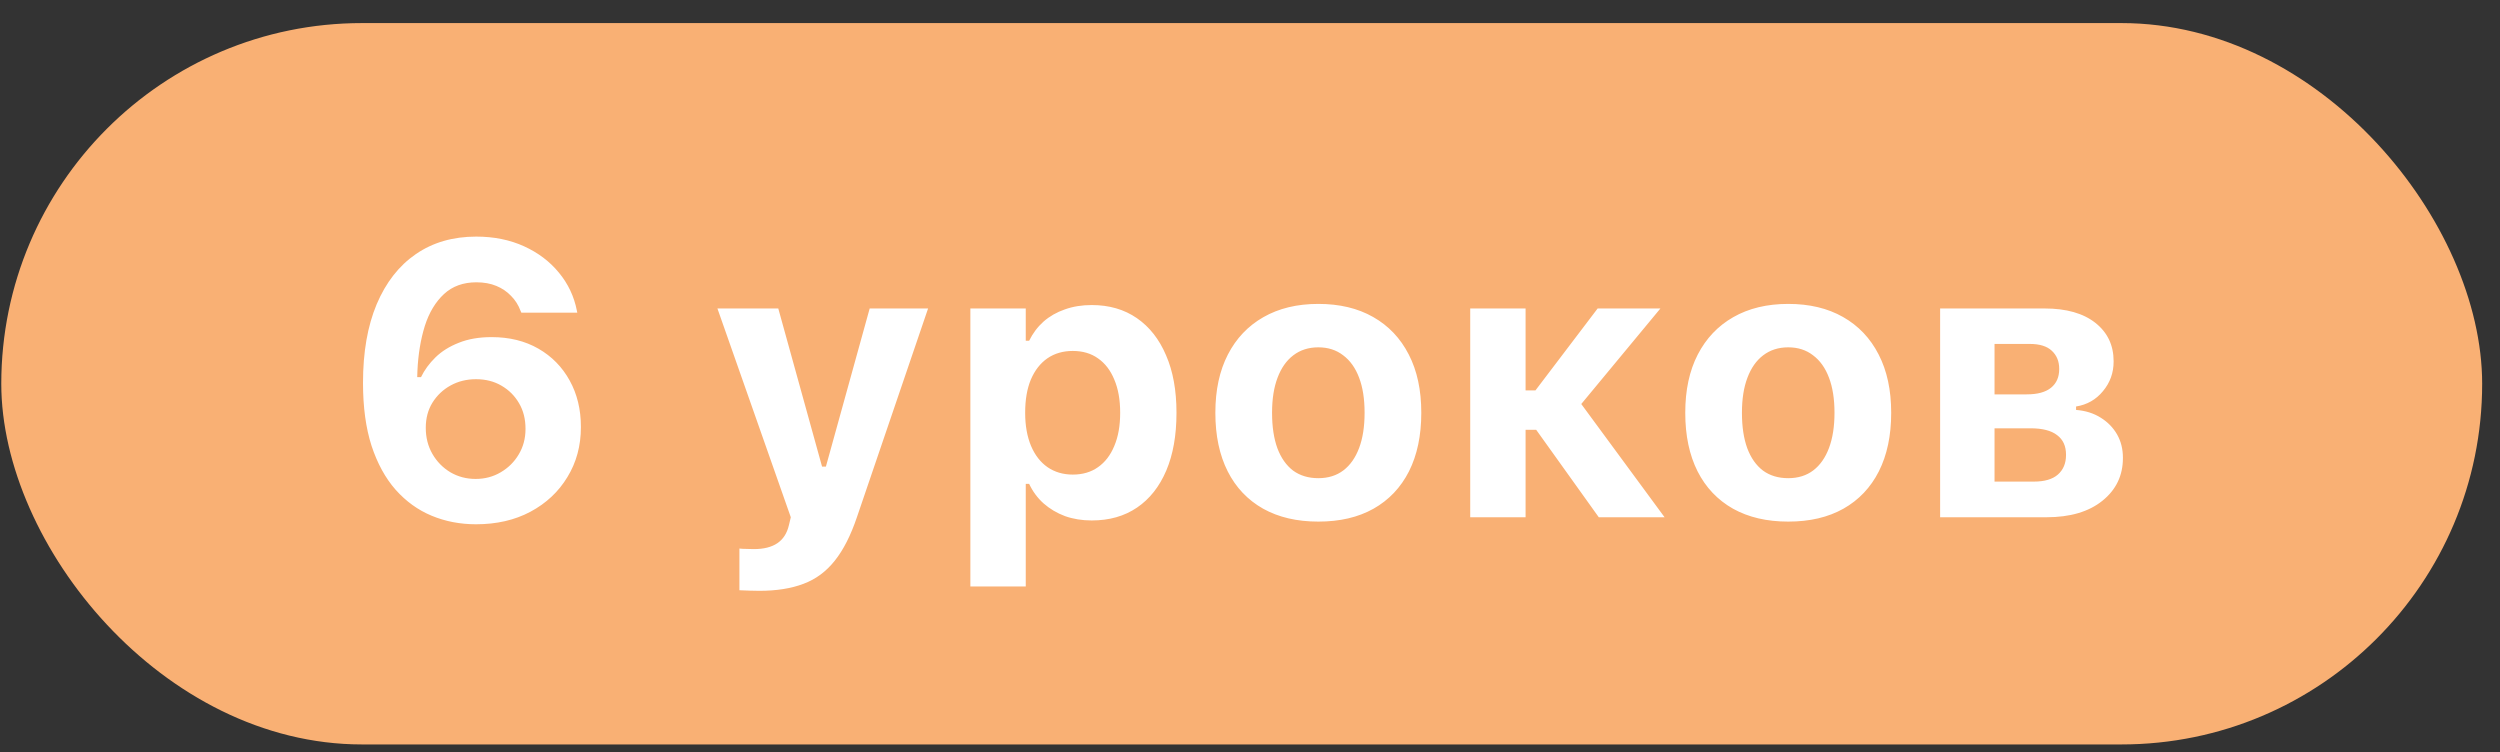
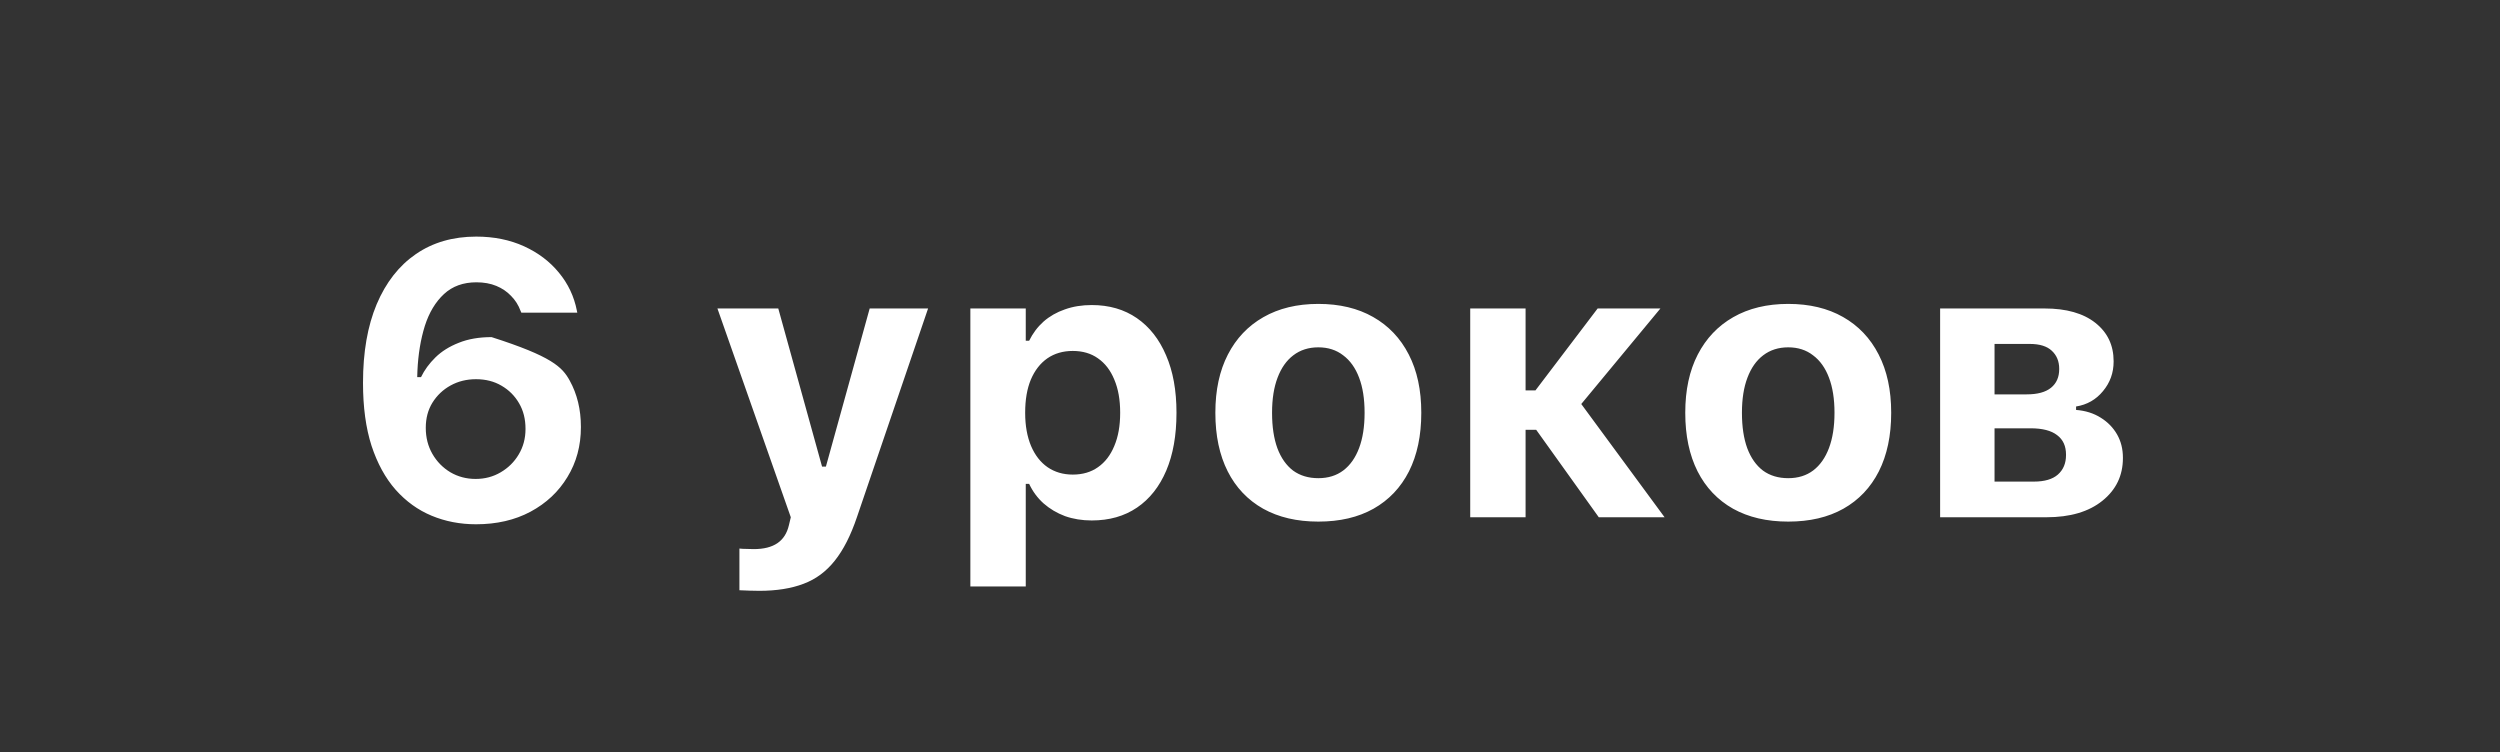
<svg xmlns="http://www.w3.org/2000/svg" width="103" height="31" viewBox="0 0 103 31" fill="none">
  <rect x="0" y="0" width="103" height="31" fill="#333333" stroke="none" />
-   <rect x="0.053" y="0.951" width="102.212" height="29.72" rx="14.86" fill="#F9B074" />
-   <path d="M19.612 21.6C18.956 21.6 18.346 21.482 17.784 21.248C17.221 21.014 16.727 20.657 16.3 20.178C15.878 19.699 15.547 19.094 15.307 18.365C15.073 17.636 14.956 16.774 14.956 15.779V15.764C14.956 14.508 15.143 13.433 15.518 12.537C15.899 11.636 16.438 10.946 17.136 10.467C17.834 9.988 18.662 9.748 19.62 9.748C20.349 9.748 21.005 9.881 21.589 10.146C22.172 10.412 22.651 10.774 23.026 11.232C23.406 11.691 23.654 12.214 23.768 12.803L23.784 12.881H21.479L21.448 12.81C21.36 12.571 21.229 12.365 21.058 12.193C20.891 12.016 20.688 11.878 20.448 11.779C20.209 11.68 19.935 11.631 19.628 11.631C19.086 11.631 18.641 11.792 18.292 12.115C17.943 12.438 17.68 12.876 17.503 13.428C17.331 13.98 17.229 14.597 17.198 15.279C17.193 15.357 17.19 15.435 17.19 15.514C17.19 15.587 17.19 15.665 17.19 15.748L17.542 17.631C17.542 18.027 17.633 18.384 17.815 18.701C17.998 19.019 18.245 19.271 18.558 19.459C18.87 19.641 19.216 19.732 19.596 19.732C19.977 19.732 20.32 19.641 20.628 19.459C20.94 19.277 21.188 19.032 21.37 18.725C21.558 18.412 21.651 18.063 21.651 17.678V17.662C21.651 17.266 21.563 16.917 21.386 16.615C21.209 16.308 20.966 16.066 20.659 15.889C20.357 15.712 20.008 15.623 19.612 15.623C19.227 15.623 18.878 15.709 18.565 15.881C18.253 16.053 18.003 16.29 17.815 16.592C17.633 16.889 17.542 17.232 17.542 17.623V17.631H17.073V15.537H17.346C17.487 15.245 17.685 14.975 17.94 14.725C18.195 14.475 18.516 14.274 18.901 14.123C19.287 13.967 19.737 13.889 20.253 13.889C20.987 13.889 21.63 14.047 22.183 14.365C22.735 14.683 23.164 15.12 23.471 15.678C23.779 16.235 23.933 16.87 23.933 17.584V17.6C23.933 18.365 23.748 19.05 23.378 19.654C23.013 20.259 22.505 20.735 21.854 21.084C21.209 21.428 20.461 21.6 19.612 21.6ZM31.284 24.342C31.154 24.342 31.018 24.339 30.878 24.334C30.737 24.329 30.599 24.324 30.464 24.318V22.6C30.542 22.61 30.633 22.615 30.737 22.615C30.846 22.62 30.953 22.623 31.058 22.623C31.464 22.623 31.787 22.542 32.026 22.381C32.266 22.219 32.425 21.972 32.503 21.639L32.581 21.311L29.558 12.709H32.065L34.12 20.131L33.596 19.225H34.276L33.776 20.131L35.831 12.709H38.237L35.307 21.303C35.052 22.058 34.748 22.657 34.393 23.1C34.039 23.547 33.61 23.865 33.104 24.053C32.599 24.245 31.992 24.342 31.284 24.342ZM39.979 24.162V12.709H42.261V14.037H42.401C42.552 13.73 42.75 13.467 42.995 13.248C43.245 13.029 43.537 12.863 43.87 12.748C44.203 12.628 44.573 12.568 44.979 12.568C45.698 12.568 46.318 12.748 46.839 13.107C47.36 13.467 47.761 13.977 48.042 14.639C48.328 15.295 48.471 16.081 48.471 16.998V17.014C48.471 17.936 48.331 18.727 48.05 19.389C47.768 20.05 47.367 20.558 46.846 20.912C46.326 21.266 45.703 21.443 44.979 21.443C44.584 21.443 44.216 21.384 43.878 21.264C43.544 21.139 43.25 20.964 42.995 20.74C42.745 20.516 42.547 20.248 42.401 19.936H42.261V24.162H39.979ZM44.198 19.553C44.604 19.553 44.951 19.451 45.237 19.248C45.529 19.045 45.753 18.753 45.909 18.373C46.071 17.993 46.151 17.54 46.151 17.014V16.998C46.151 16.472 46.071 16.019 45.909 15.639C45.753 15.258 45.529 14.967 45.237 14.764C44.951 14.56 44.604 14.459 44.198 14.459C43.797 14.459 43.448 14.56 43.151 14.764C42.86 14.967 42.633 15.258 42.471 15.639C42.315 16.014 42.237 16.467 42.237 16.998V17.014C42.237 17.535 42.318 17.988 42.479 18.373C42.641 18.753 42.867 19.045 43.159 19.248C43.456 19.451 43.802 19.553 44.198 19.553ZM54.315 21.49C53.435 21.49 52.677 21.313 52.042 20.959C51.406 20.6 50.919 20.087 50.581 19.42C50.242 18.748 50.073 17.946 50.073 17.014V16.998C50.073 16.071 50.245 15.274 50.589 14.607C50.932 13.941 51.419 13.428 52.05 13.068C52.685 12.704 53.44 12.521 54.315 12.521C55.19 12.521 55.943 12.701 56.573 13.06C57.209 13.42 57.698 13.935 58.042 14.607C58.386 15.274 58.557 16.071 58.557 16.998V17.014C58.557 17.946 58.388 18.748 58.05 19.42C57.711 20.087 57.224 20.6 56.589 20.959C55.959 21.313 55.201 21.49 54.315 21.49ZM54.315 19.701C54.721 19.701 55.065 19.594 55.346 19.381C55.628 19.167 55.844 18.86 55.995 18.459C56.146 18.058 56.221 17.576 56.221 17.014V16.998C56.221 16.436 56.146 15.956 55.995 15.56C55.844 15.159 55.625 14.852 55.339 14.639C55.057 14.42 54.716 14.31 54.315 14.31C53.914 14.31 53.571 14.42 53.284 14.639C53.003 14.852 52.787 15.159 52.636 15.56C52.485 15.956 52.409 16.436 52.409 16.998V17.014C52.409 17.581 52.482 18.066 52.628 18.467C52.779 18.868 52.995 19.175 53.276 19.389C53.563 19.597 53.909 19.701 54.315 19.701ZM63.292 17.709H62.854V21.311H60.573V12.709H62.854V16.084H63.261L65.823 12.709H68.409L65.011 16.811V16.459L68.581 21.311H65.87L63.292 17.709ZM73.675 21.49C72.794 21.49 72.037 21.313 71.401 20.959C70.766 20.6 70.279 20.087 69.94 19.42C69.602 18.748 69.433 17.946 69.433 17.014V16.998C69.433 16.071 69.604 15.274 69.948 14.607C70.292 13.941 70.779 13.428 71.409 13.068C72.044 12.704 72.8 12.521 73.675 12.521C74.55 12.521 75.302 12.701 75.933 13.06C76.568 13.42 77.058 13.935 77.401 14.607C77.745 15.274 77.917 16.071 77.917 16.998V17.014C77.917 17.946 77.748 18.748 77.409 19.42C77.07 20.087 76.584 20.6 75.948 20.959C75.318 21.313 74.56 21.49 73.675 21.49ZM73.675 19.701C74.081 19.701 74.425 19.594 74.706 19.381C74.987 19.167 75.203 18.86 75.354 18.459C75.505 18.058 75.581 17.576 75.581 17.014V16.998C75.581 16.436 75.505 15.956 75.354 15.56C75.203 15.159 74.985 14.852 74.698 14.639C74.417 14.42 74.076 14.31 73.675 14.31C73.274 14.31 72.93 14.42 72.643 14.639C72.362 14.852 72.146 15.159 71.995 15.56C71.844 15.956 71.768 16.436 71.768 16.998V17.014C71.768 17.581 71.841 18.066 71.987 18.467C72.138 18.868 72.354 19.175 72.636 19.389C72.922 19.597 73.268 19.701 73.675 19.701ZM79.933 21.311V12.709H84.237C85.133 12.709 85.831 12.907 86.331 13.303C86.831 13.699 87.081 14.225 87.081 14.881V14.896C87.081 15.36 86.935 15.766 86.643 16.115C86.357 16.464 85.987 16.675 85.534 16.748V16.889C85.925 16.92 86.263 17.027 86.55 17.209C86.836 17.386 87.06 17.615 87.222 17.896C87.383 18.178 87.464 18.498 87.464 18.857V18.873C87.464 19.592 87.183 20.178 86.62 20.631C86.058 21.084 85.289 21.311 84.315 21.311H79.933ZM82.175 19.842H83.792C84.235 19.842 84.565 19.745 84.784 19.553C85.008 19.355 85.12 19.087 85.12 18.748V18.732C85.12 18.378 84.998 18.11 84.753 17.928C84.513 17.74 84.149 17.646 83.659 17.646H82.175V19.842ZM82.175 16.248H83.503C83.945 16.248 84.279 16.157 84.503 15.975C84.727 15.792 84.839 15.537 84.839 15.209V15.193C84.839 14.886 84.737 14.639 84.534 14.451C84.336 14.264 84.034 14.17 83.628 14.17H82.175V16.248Z" fill="white" />
+   <path d="M19.612 21.6C18.956 21.6 18.346 21.482 17.784 21.248C17.221 21.014 16.727 20.657 16.3 20.178C15.878 19.699 15.547 19.094 15.307 18.365C15.073 17.636 14.956 16.774 14.956 15.779V15.764C14.956 14.508 15.143 13.433 15.518 12.537C15.899 11.636 16.438 10.946 17.136 10.467C17.834 9.988 18.662 9.748 19.62 9.748C20.349 9.748 21.005 9.881 21.589 10.146C22.172 10.412 22.651 10.774 23.026 11.232C23.406 11.691 23.654 12.214 23.768 12.803L23.784 12.881H21.479L21.448 12.81C21.36 12.571 21.229 12.365 21.058 12.193C20.891 12.016 20.688 11.878 20.448 11.779C20.209 11.68 19.935 11.631 19.628 11.631C19.086 11.631 18.641 11.792 18.292 12.115C17.943 12.438 17.68 12.876 17.503 13.428C17.331 13.98 17.229 14.597 17.198 15.279C17.193 15.357 17.19 15.435 17.19 15.514C17.19 15.587 17.19 15.665 17.19 15.748L17.542 17.631C17.542 18.027 17.633 18.384 17.815 18.701C17.998 19.019 18.245 19.271 18.558 19.459C18.87 19.641 19.216 19.732 19.596 19.732C19.977 19.732 20.32 19.641 20.628 19.459C20.94 19.277 21.188 19.032 21.37 18.725C21.558 18.412 21.651 18.063 21.651 17.678V17.662C21.651 17.266 21.563 16.917 21.386 16.615C21.209 16.308 20.966 16.066 20.659 15.889C20.357 15.712 20.008 15.623 19.612 15.623C19.227 15.623 18.878 15.709 18.565 15.881C18.253 16.053 18.003 16.29 17.815 16.592C17.633 16.889 17.542 17.232 17.542 17.623V17.631H17.073V15.537H17.346C17.487 15.245 17.685 14.975 17.94 14.725C18.195 14.475 18.516 14.274 18.901 14.123C19.287 13.967 19.737 13.889 20.253 13.889C22.735 14.683 23.164 15.12 23.471 15.678C23.779 16.235 23.933 16.87 23.933 17.584V17.6C23.933 18.365 23.748 19.05 23.378 19.654C23.013 20.259 22.505 20.735 21.854 21.084C21.209 21.428 20.461 21.6 19.612 21.6ZM31.284 24.342C31.154 24.342 31.018 24.339 30.878 24.334C30.737 24.329 30.599 24.324 30.464 24.318V22.6C30.542 22.61 30.633 22.615 30.737 22.615C30.846 22.62 30.953 22.623 31.058 22.623C31.464 22.623 31.787 22.542 32.026 22.381C32.266 22.219 32.425 21.972 32.503 21.639L32.581 21.311L29.558 12.709H32.065L34.12 20.131L33.596 19.225H34.276L33.776 20.131L35.831 12.709H38.237L35.307 21.303C35.052 22.058 34.748 22.657 34.393 23.1C34.039 23.547 33.61 23.865 33.104 24.053C32.599 24.245 31.992 24.342 31.284 24.342ZM39.979 24.162V12.709H42.261V14.037H42.401C42.552 13.73 42.75 13.467 42.995 13.248C43.245 13.029 43.537 12.863 43.87 12.748C44.203 12.628 44.573 12.568 44.979 12.568C45.698 12.568 46.318 12.748 46.839 13.107C47.36 13.467 47.761 13.977 48.042 14.639C48.328 15.295 48.471 16.081 48.471 16.998V17.014C48.471 17.936 48.331 18.727 48.05 19.389C47.768 20.05 47.367 20.558 46.846 20.912C46.326 21.266 45.703 21.443 44.979 21.443C44.584 21.443 44.216 21.384 43.878 21.264C43.544 21.139 43.25 20.964 42.995 20.74C42.745 20.516 42.547 20.248 42.401 19.936H42.261V24.162H39.979ZM44.198 19.553C44.604 19.553 44.951 19.451 45.237 19.248C45.529 19.045 45.753 18.753 45.909 18.373C46.071 17.993 46.151 17.54 46.151 17.014V16.998C46.151 16.472 46.071 16.019 45.909 15.639C45.753 15.258 45.529 14.967 45.237 14.764C44.951 14.56 44.604 14.459 44.198 14.459C43.797 14.459 43.448 14.56 43.151 14.764C42.86 14.967 42.633 15.258 42.471 15.639C42.315 16.014 42.237 16.467 42.237 16.998V17.014C42.237 17.535 42.318 17.988 42.479 18.373C42.641 18.753 42.867 19.045 43.159 19.248C43.456 19.451 43.802 19.553 44.198 19.553ZM54.315 21.49C53.435 21.49 52.677 21.313 52.042 20.959C51.406 20.6 50.919 20.087 50.581 19.42C50.242 18.748 50.073 17.946 50.073 17.014V16.998C50.073 16.071 50.245 15.274 50.589 14.607C50.932 13.941 51.419 13.428 52.05 13.068C52.685 12.704 53.44 12.521 54.315 12.521C55.19 12.521 55.943 12.701 56.573 13.06C57.209 13.42 57.698 13.935 58.042 14.607C58.386 15.274 58.557 16.071 58.557 16.998V17.014C58.557 17.946 58.388 18.748 58.05 19.42C57.711 20.087 57.224 20.6 56.589 20.959C55.959 21.313 55.201 21.49 54.315 21.49ZM54.315 19.701C54.721 19.701 55.065 19.594 55.346 19.381C55.628 19.167 55.844 18.86 55.995 18.459C56.146 18.058 56.221 17.576 56.221 17.014V16.998C56.221 16.436 56.146 15.956 55.995 15.56C55.844 15.159 55.625 14.852 55.339 14.639C55.057 14.42 54.716 14.31 54.315 14.31C53.914 14.31 53.571 14.42 53.284 14.639C53.003 14.852 52.787 15.159 52.636 15.56C52.485 15.956 52.409 16.436 52.409 16.998V17.014C52.409 17.581 52.482 18.066 52.628 18.467C52.779 18.868 52.995 19.175 53.276 19.389C53.563 19.597 53.909 19.701 54.315 19.701ZM63.292 17.709H62.854V21.311H60.573V12.709H62.854V16.084H63.261L65.823 12.709H68.409L65.011 16.811V16.459L68.581 21.311H65.87L63.292 17.709ZM73.675 21.49C72.794 21.49 72.037 21.313 71.401 20.959C70.766 20.6 70.279 20.087 69.94 19.42C69.602 18.748 69.433 17.946 69.433 17.014V16.998C69.433 16.071 69.604 15.274 69.948 14.607C70.292 13.941 70.779 13.428 71.409 13.068C72.044 12.704 72.8 12.521 73.675 12.521C74.55 12.521 75.302 12.701 75.933 13.06C76.568 13.42 77.058 13.935 77.401 14.607C77.745 15.274 77.917 16.071 77.917 16.998V17.014C77.917 17.946 77.748 18.748 77.409 19.42C77.07 20.087 76.584 20.6 75.948 20.959C75.318 21.313 74.56 21.49 73.675 21.49ZM73.675 19.701C74.081 19.701 74.425 19.594 74.706 19.381C74.987 19.167 75.203 18.86 75.354 18.459C75.505 18.058 75.581 17.576 75.581 17.014V16.998C75.581 16.436 75.505 15.956 75.354 15.56C75.203 15.159 74.985 14.852 74.698 14.639C74.417 14.42 74.076 14.31 73.675 14.31C73.274 14.31 72.93 14.42 72.643 14.639C72.362 14.852 72.146 15.159 71.995 15.56C71.844 15.956 71.768 16.436 71.768 16.998V17.014C71.768 17.581 71.841 18.066 71.987 18.467C72.138 18.868 72.354 19.175 72.636 19.389C72.922 19.597 73.268 19.701 73.675 19.701ZM79.933 21.311V12.709H84.237C85.133 12.709 85.831 12.907 86.331 13.303C86.831 13.699 87.081 14.225 87.081 14.881V14.896C87.081 15.36 86.935 15.766 86.643 16.115C86.357 16.464 85.987 16.675 85.534 16.748V16.889C85.925 16.92 86.263 17.027 86.55 17.209C86.836 17.386 87.06 17.615 87.222 17.896C87.383 18.178 87.464 18.498 87.464 18.857V18.873C87.464 19.592 87.183 20.178 86.62 20.631C86.058 21.084 85.289 21.311 84.315 21.311H79.933ZM82.175 19.842H83.792C84.235 19.842 84.565 19.745 84.784 19.553C85.008 19.355 85.12 19.087 85.12 18.748V18.732C85.12 18.378 84.998 18.11 84.753 17.928C84.513 17.74 84.149 17.646 83.659 17.646H82.175V19.842ZM82.175 16.248H83.503C83.945 16.248 84.279 16.157 84.503 15.975C84.727 15.792 84.839 15.537 84.839 15.209V15.193C84.839 14.886 84.737 14.639 84.534 14.451C84.336 14.264 84.034 14.17 83.628 14.17H82.175V16.248Z" fill="white" />
</svg>